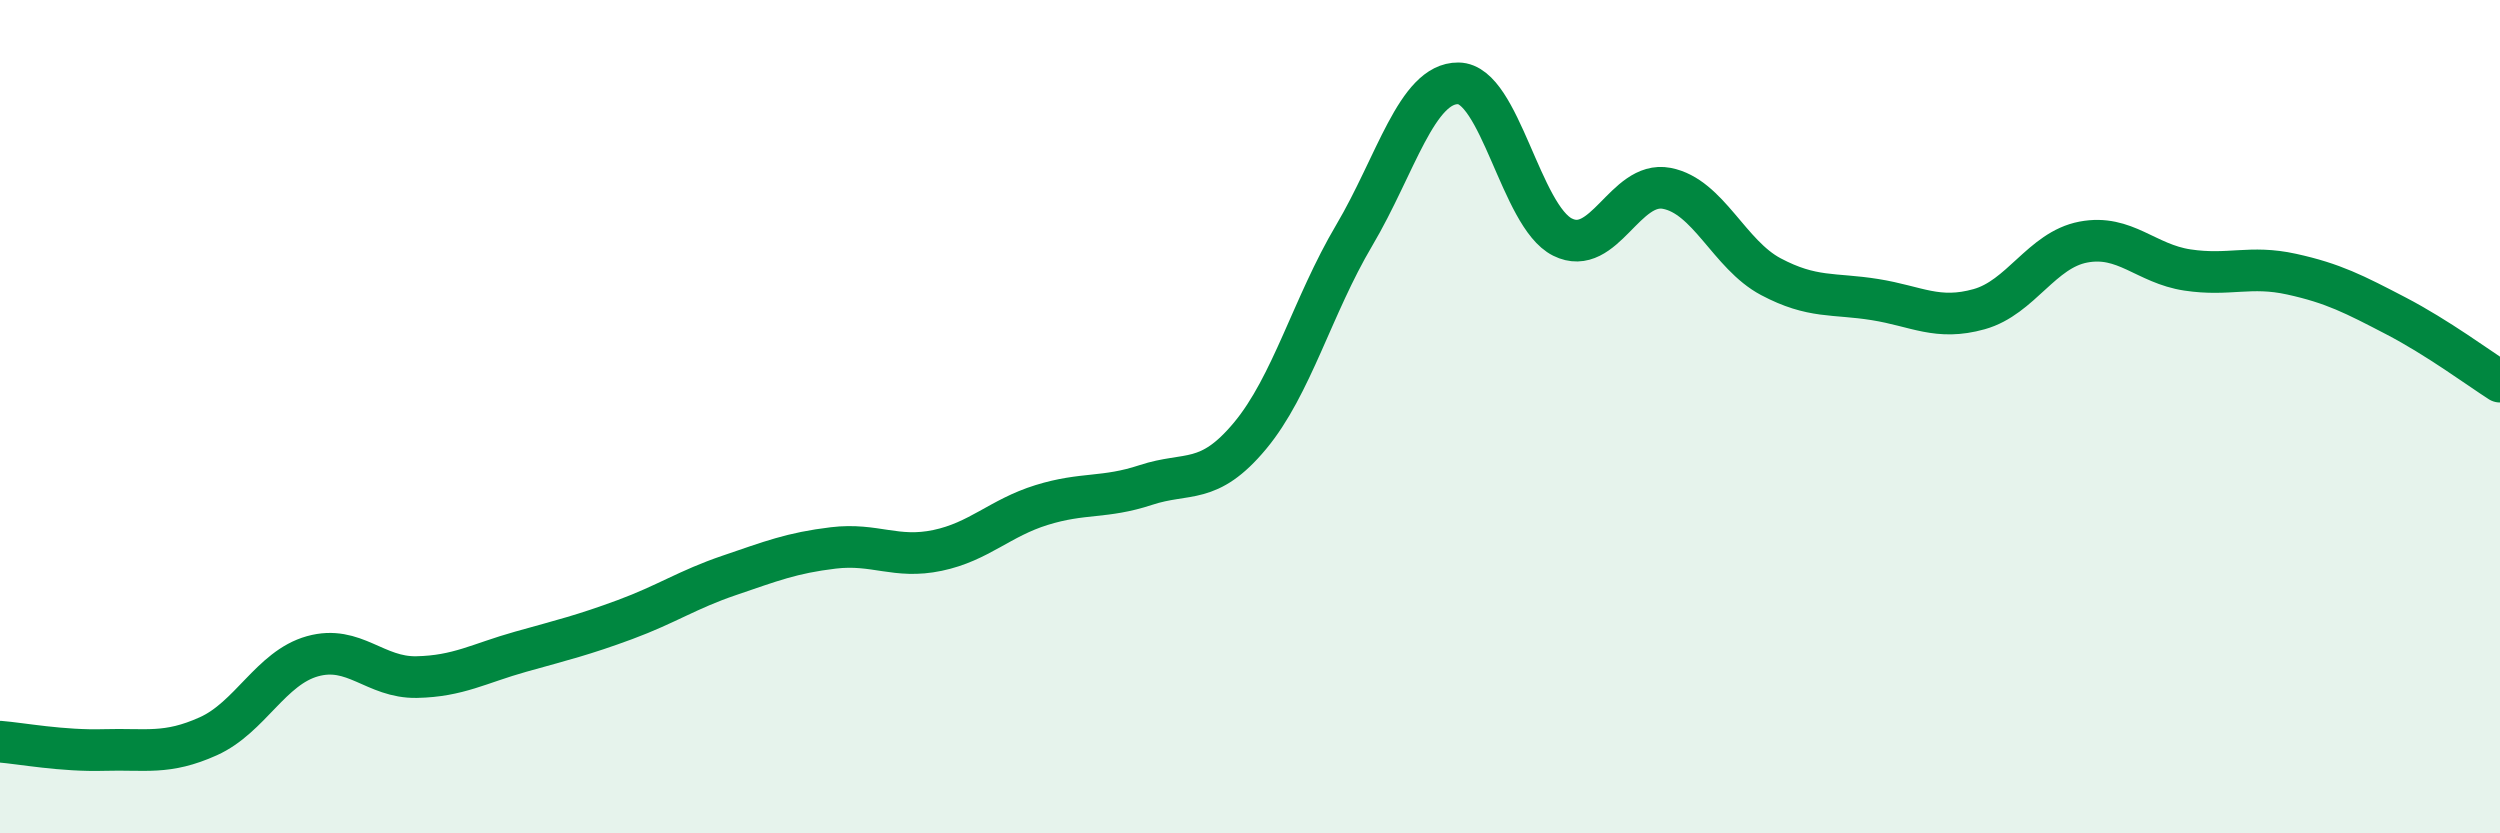
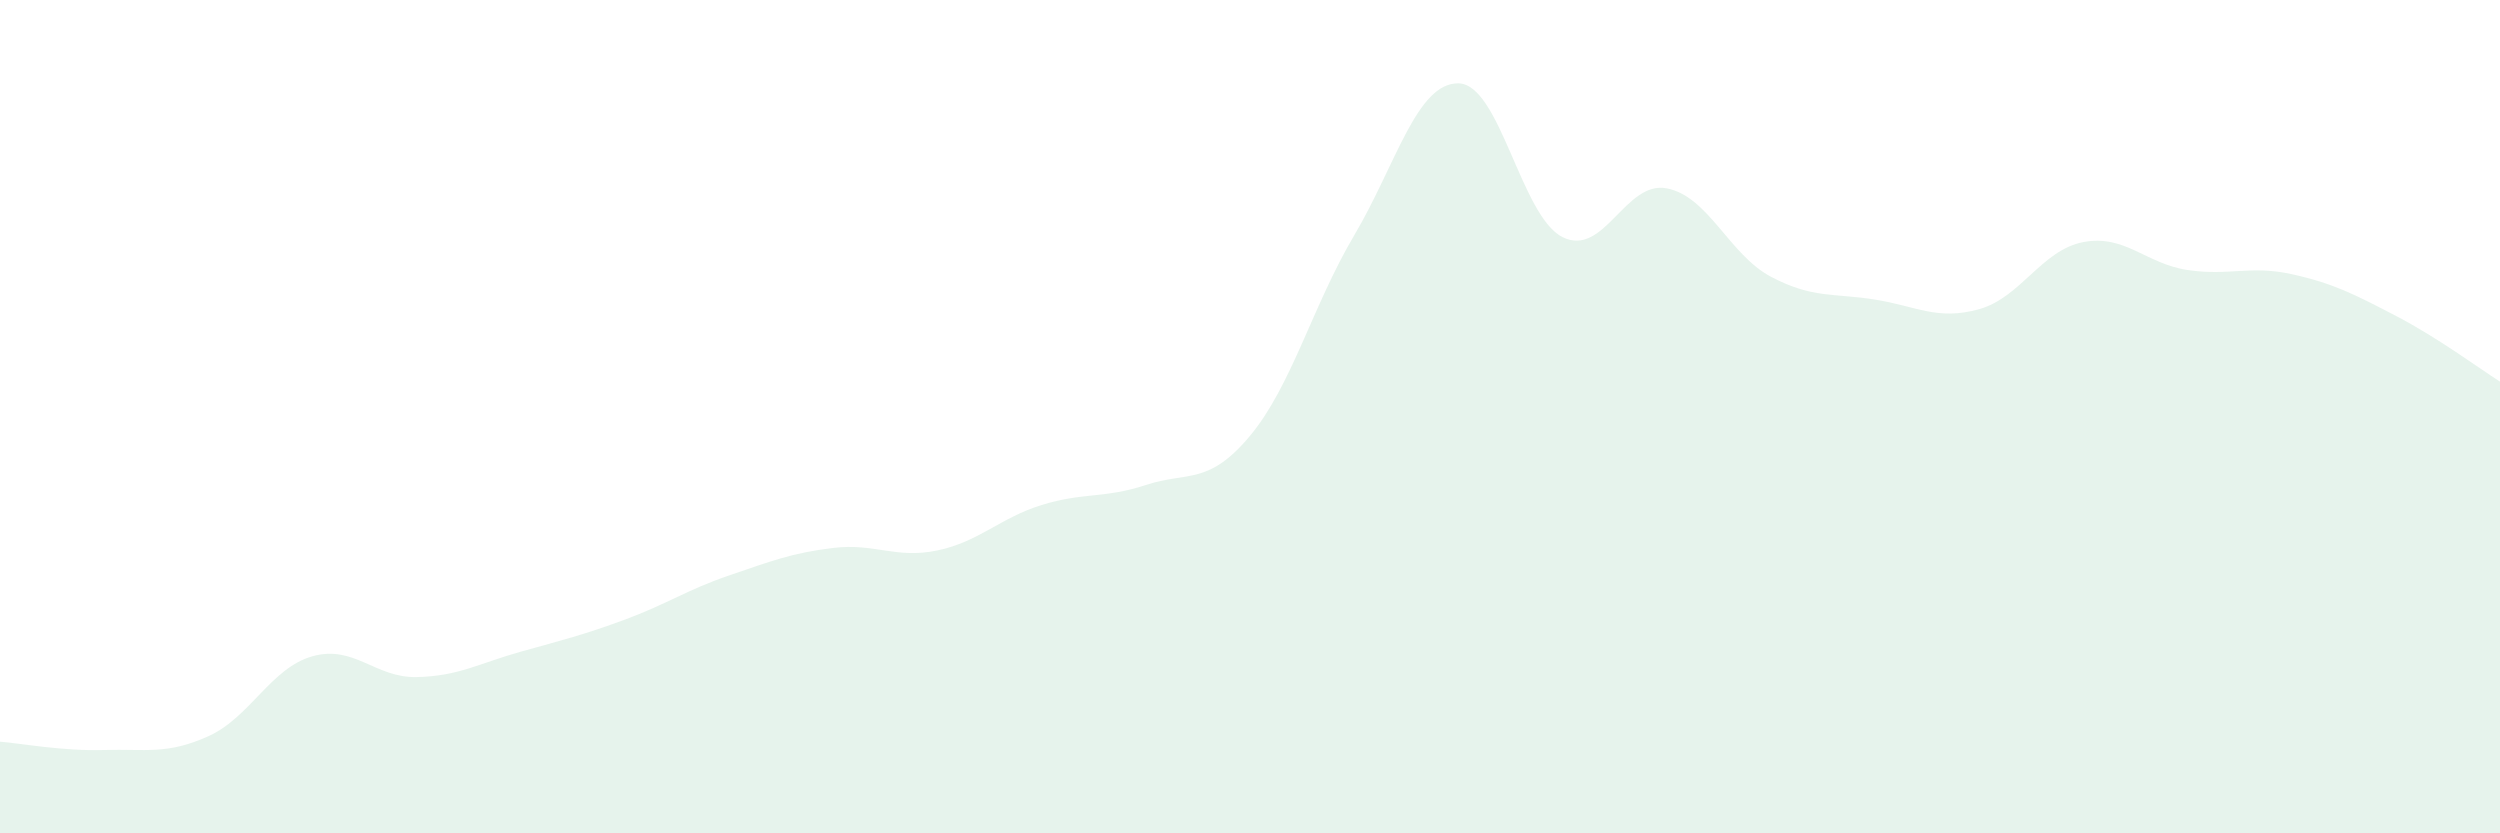
<svg xmlns="http://www.w3.org/2000/svg" width="60" height="20" viewBox="0 0 60 20">
  <path d="M 0,17.8 C 0.5,17.84 1.5,18.03 2.5,18 C 3.5,17.97 4,18.12 5,17.67 C 6,17.22 6.5,16.03 7.5,15.75 C 8.5,15.47 9,16.27 10,16.25 C 11,16.23 11.5,15.92 12.5,15.64 C 13.5,15.36 14,15.24 15,14.87 C 16,14.5 16.5,14.15 17.5,13.81 C 18.5,13.47 19,13.27 20,13.15 C 21,13.03 21.5,13.42 22.5,13.21 C 23.5,13 24,12.43 25,12.12 C 26,11.81 26.5,11.97 27.5,11.64 C 28.5,11.31 29,11.66 30,10.46 C 31,9.26 31.5,7.34 32.5,5.65 C 33.5,3.96 34,1.99 35,2 C 36,2.01 36.5,5.19 37.5,5.69 C 38.5,6.19 39,4.33 40,4.52 C 41,4.71 41.5,6.11 42.5,6.64 C 43.5,7.17 44,7.03 45,7.19 C 46,7.35 46.5,7.7 47.5,7.42 C 48.5,7.14 49,6 50,5.81 C 51,5.62 51.5,6.33 52.5,6.48 C 53.5,6.63 54,6.36 55,6.58 C 56,6.8 56.5,7.06 57.5,7.58 C 58.5,8.1 59.5,8.84 60,9.16L60 20L0 20Z" fill="#008740" opacity="0.1" stroke-linecap="round" stroke-linejoin="round" />
-   <path d="M 0,17.8 C 0.5,17.84 1.5,18.03 2.5,18 C 3.5,17.97 4,18.12 5,17.67 C 6,17.22 6.5,16.03 7.5,15.75 C 8.5,15.47 9,16.27 10,16.25 C 11,16.23 11.5,15.92 12.5,15.64 C 13.5,15.36 14,15.24 15,14.87 C 16,14.5 16.5,14.15 17.5,13.81 C 18.5,13.47 19,13.27 20,13.15 C 21,13.03 21.5,13.42 22.5,13.21 C 23.5,13 24,12.43 25,12.12 C 26,11.81 26.5,11.97 27.5,11.64 C 28.5,11.31 29,11.66 30,10.46 C 31,9.26 31.5,7.34 32.5,5.65 C 33.5,3.96 34,1.99 35,2 C 36,2.01 36.5,5.19 37.5,5.69 C 38.5,6.19 39,4.33 40,4.52 C 41,4.71 41.5,6.11 42.5,6.64 C 43.5,7.17 44,7.03 45,7.19 C 46,7.35 46.5,7.7 47.5,7.42 C 48.5,7.14 49,6 50,5.81 C 51,5.62 51.5,6.33 52.5,6.48 C 53.5,6.63 54,6.36 55,6.58 C 56,6.8 56.5,7.06 57.5,7.58 C 58.5,8.1 59.5,8.84 60,9.16" stroke="#008740" stroke-width="1" fill="none" stroke-linecap="round" stroke-linejoin="round" />
</svg>